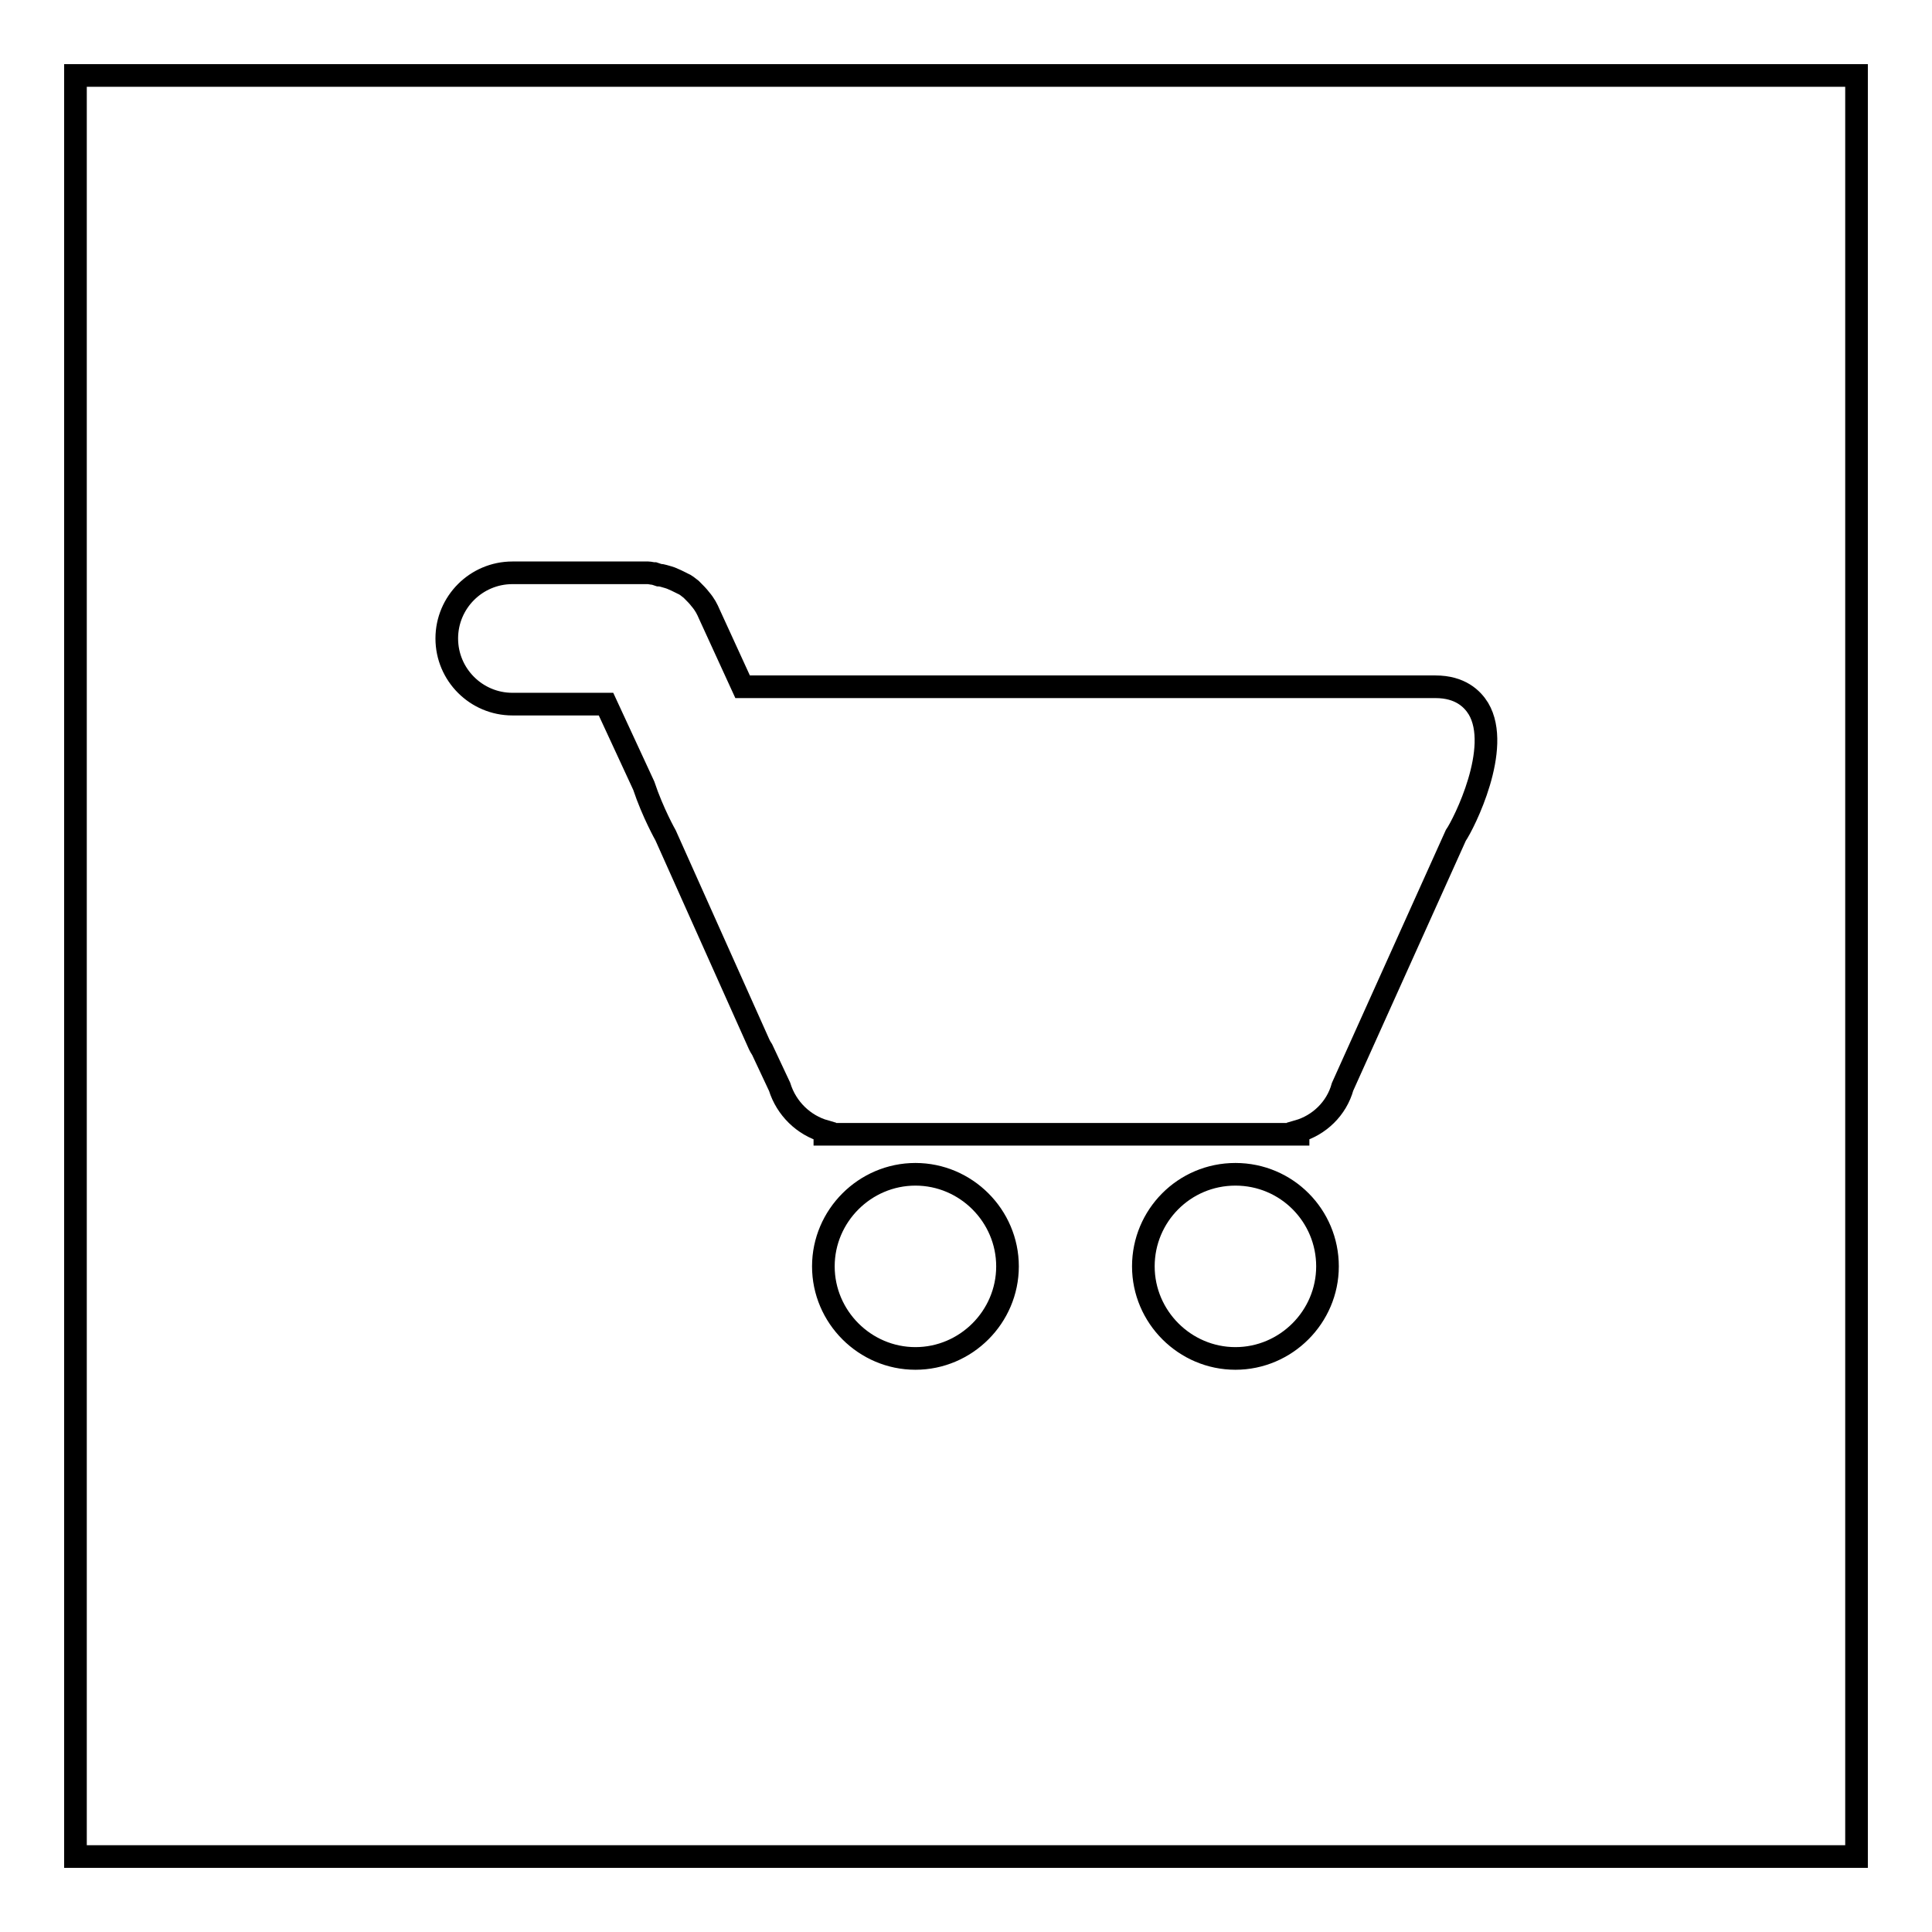
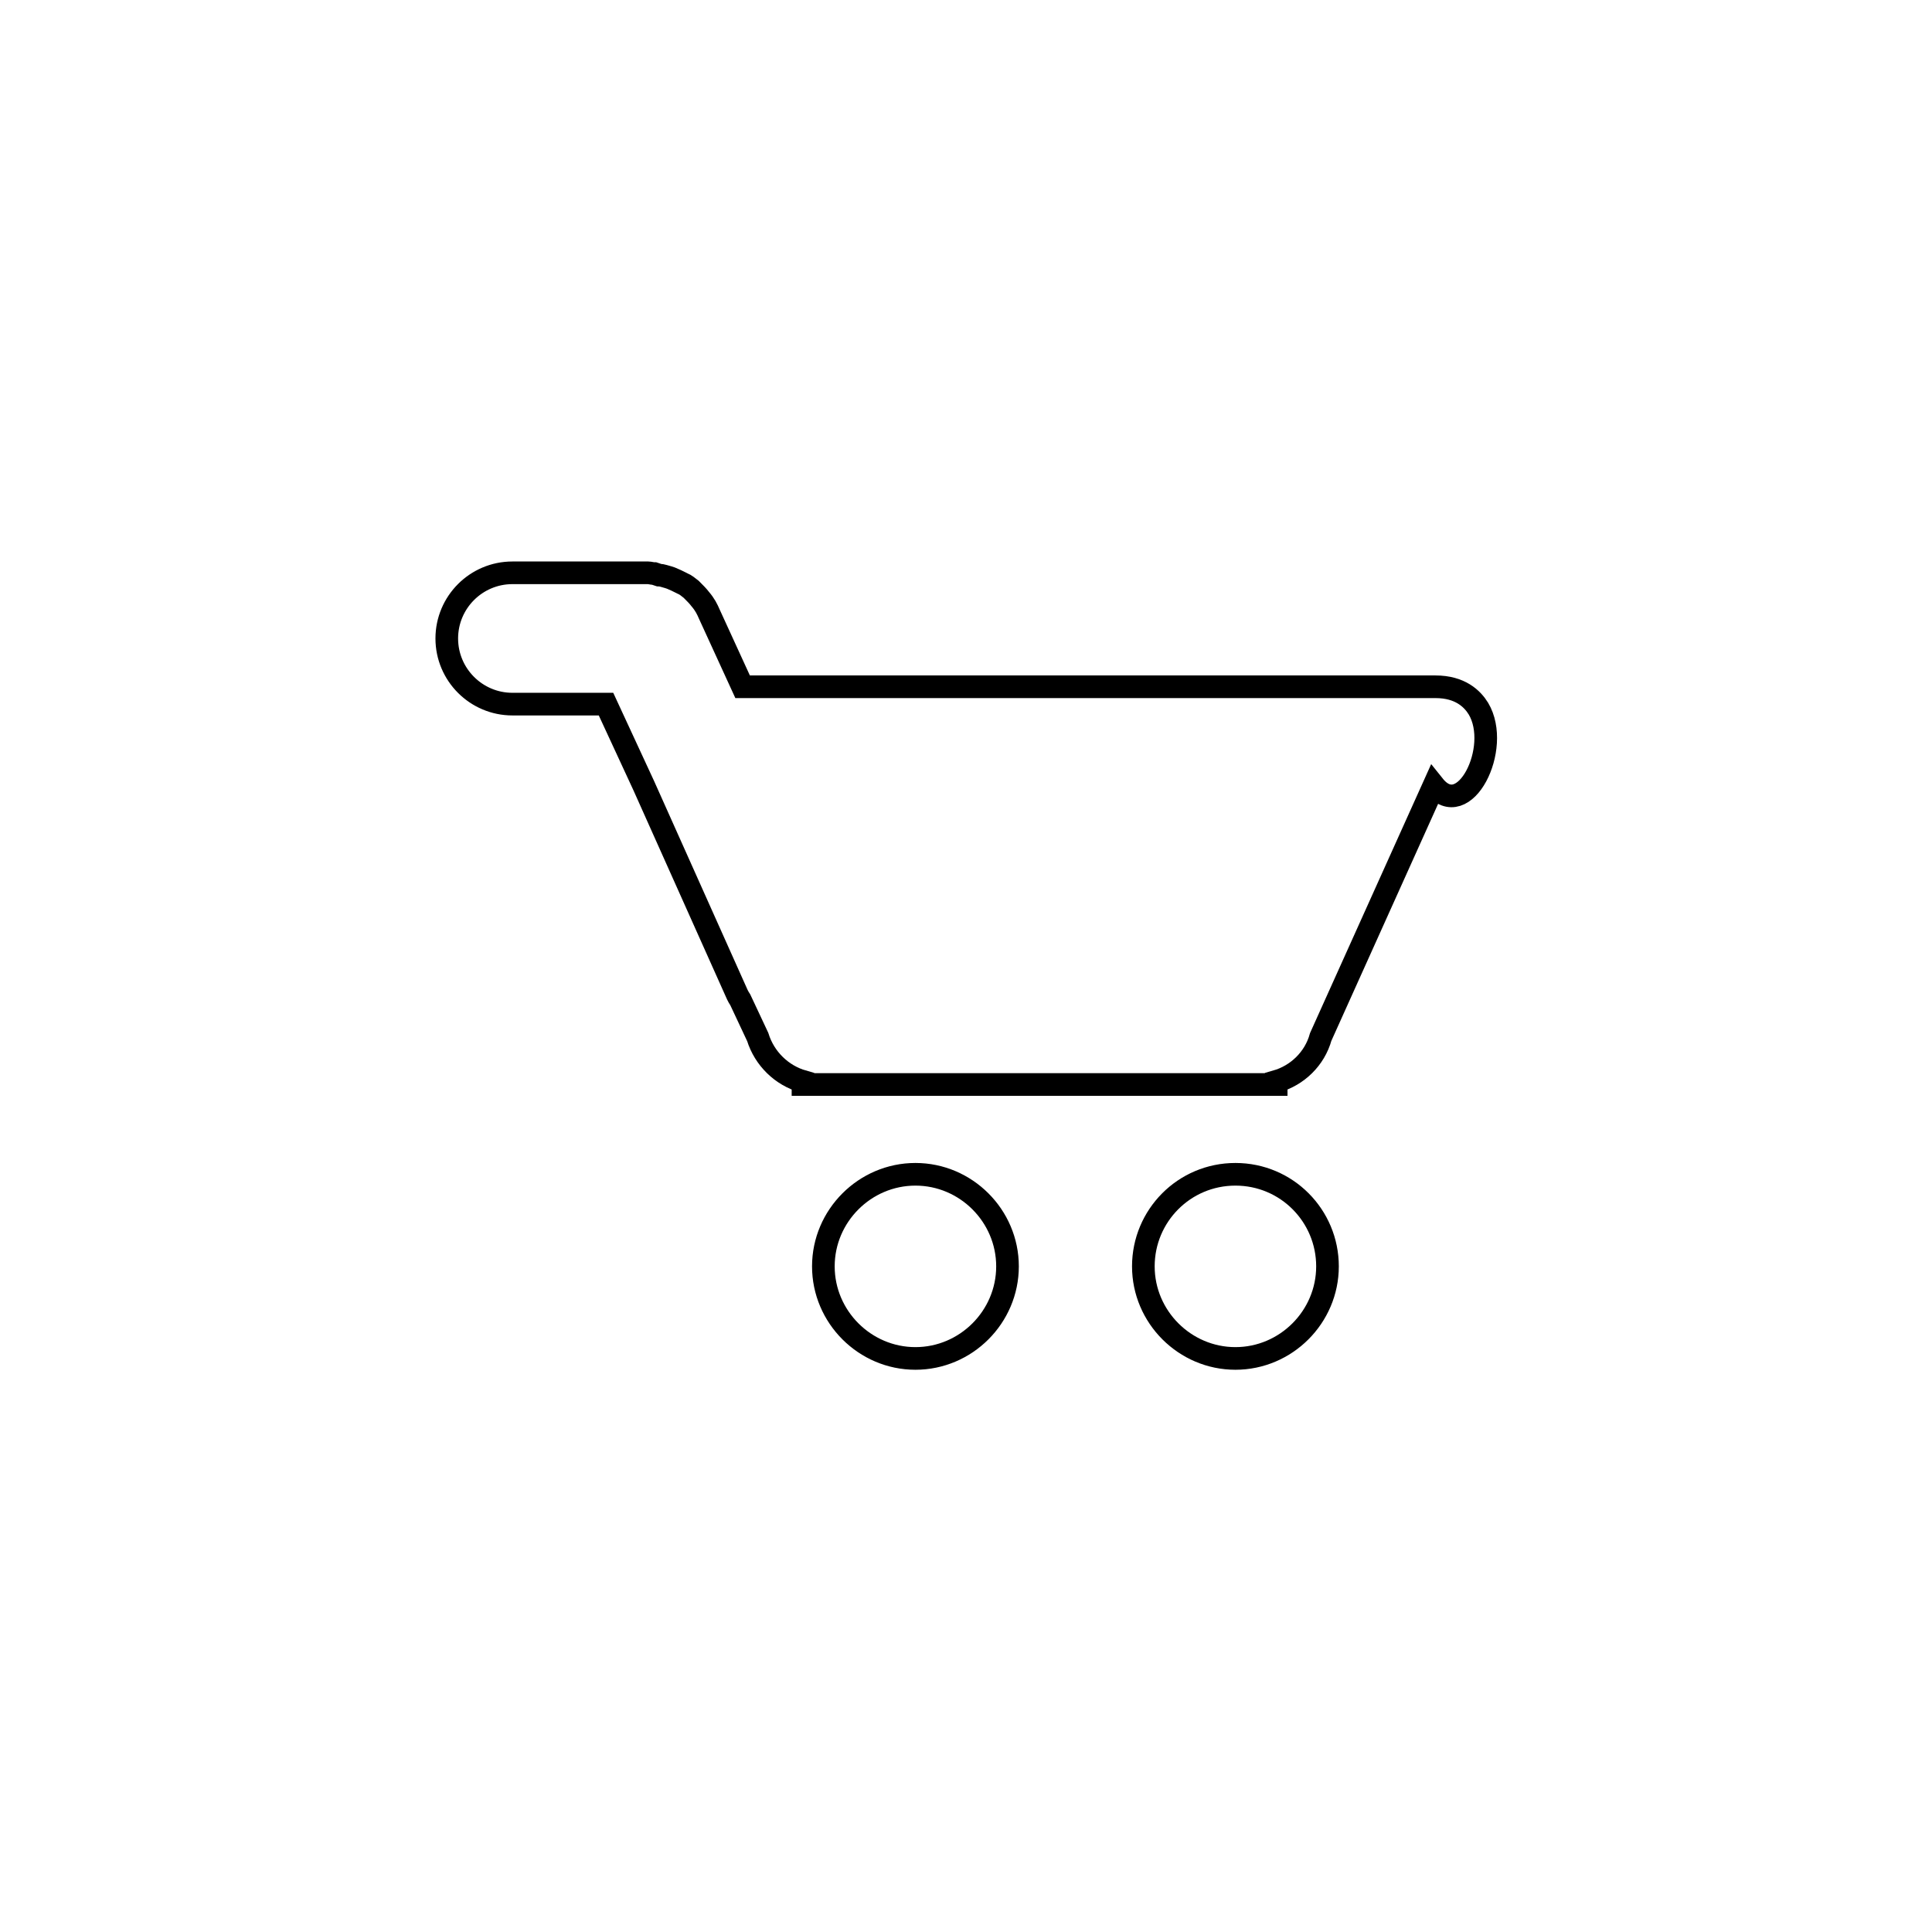
<svg xmlns="http://www.w3.org/2000/svg" version="1.1" x="0px" y="0px" viewBox="0 0 256 256" enable-background="new 0 0 256 256" xml:space="preserve">
  <g>
    <g>
-       <path stroke-width="3" fill-opacity="0" stroke="#000000" d="M195.9,93.9c-0.8-1.3-2.4-2.9-5.7-2.9H98.4L94,81.4c-0.3-0.7-0.6-1.3-1.2-2c-0.3-0.4-0.7-0.8-1.2-1.3c-0.4-0.3-0.7-0.6-1.2-0.8l-0.2-0.1c-0.4-0.2-0.8-0.4-1.3-0.6l-0.3-0.1c-0.4-0.1-0.9-0.3-1.3-0.3L86.7,76c-0.3,0-0.6-0.1-0.8-0.1h-18c-4.8,0-8.7,3.9-8.7,8.7c0,4.8,3.9,8.7,8.7,8.7h12.4l5,10.8c1.2,3.6,2.9,6.6,2.9,6.6l12.4,27.7c0.1,0.2,0.2,0.4,0.4,0.7l2.3,4.9c0.9,2.9,3.2,5.1,6,5.9l0,0.4h60l2.7,0l0-0.4c2.8-0.8,5.1-3,5.9-5.9l15-33.3C194,109.1,199,99.1,195.9,93.9z M121.3,155.6c-6.7,0-12.2,5.5-12.2,12.2c0,6.7,5.5,12.2,12.2,12.2c6.7,0,12.2-5.5,12.2-12.2C133.5,161.1,128,155.6,121.3,155.6z M163.7,155.6c-6.8,0-12.2,5.5-12.2,12.2c0,6.7,5.5,12.2,12.2,12.2s12.2-5.5,12.2-12.2C175.9,161.1,170.5,155.6,163.7,155.6z" />
-       <path stroke-width="3" fill-opacity="0" stroke="#000000" d="M10,10h236v236H10V10L10,10z" />
+       <path stroke-width="3" fill-opacity="0" stroke="#000000" d="M195.9,93.9c-0.8-1.3-2.4-2.9-5.7-2.9H98.4L94,81.4c-0.3-0.7-0.6-1.3-1.2-2c-0.3-0.4-0.7-0.8-1.2-1.3c-0.4-0.3-0.7-0.6-1.2-0.8l-0.2-0.1c-0.4-0.2-0.8-0.4-1.3-0.6l-0.3-0.1c-0.4-0.1-0.9-0.3-1.3-0.3L86.7,76c-0.3,0-0.6-0.1-0.8-0.1h-18c-4.8,0-8.7,3.9-8.7,8.7c0,4.8,3.9,8.7,8.7,8.7h12.4l5,10.8l12.4,27.7c0.1,0.2,0.2,0.4,0.4,0.7l2.3,4.9c0.9,2.9,3.2,5.1,6,5.9l0,0.4h60l2.7,0l0-0.4c2.8-0.8,5.1-3,5.9-5.9l15-33.3C194,109.1,199,99.1,195.9,93.9z M121.3,155.6c-6.7,0-12.2,5.5-12.2,12.2c0,6.7,5.5,12.2,12.2,12.2c6.7,0,12.2-5.5,12.2-12.2C133.5,161.1,128,155.6,121.3,155.6z M163.7,155.6c-6.8,0-12.2,5.5-12.2,12.2c0,6.7,5.5,12.2,12.2,12.2s12.2-5.5,12.2-12.2C175.9,161.1,170.5,155.6,163.7,155.6z" />
    </g>
  </g>
</svg>